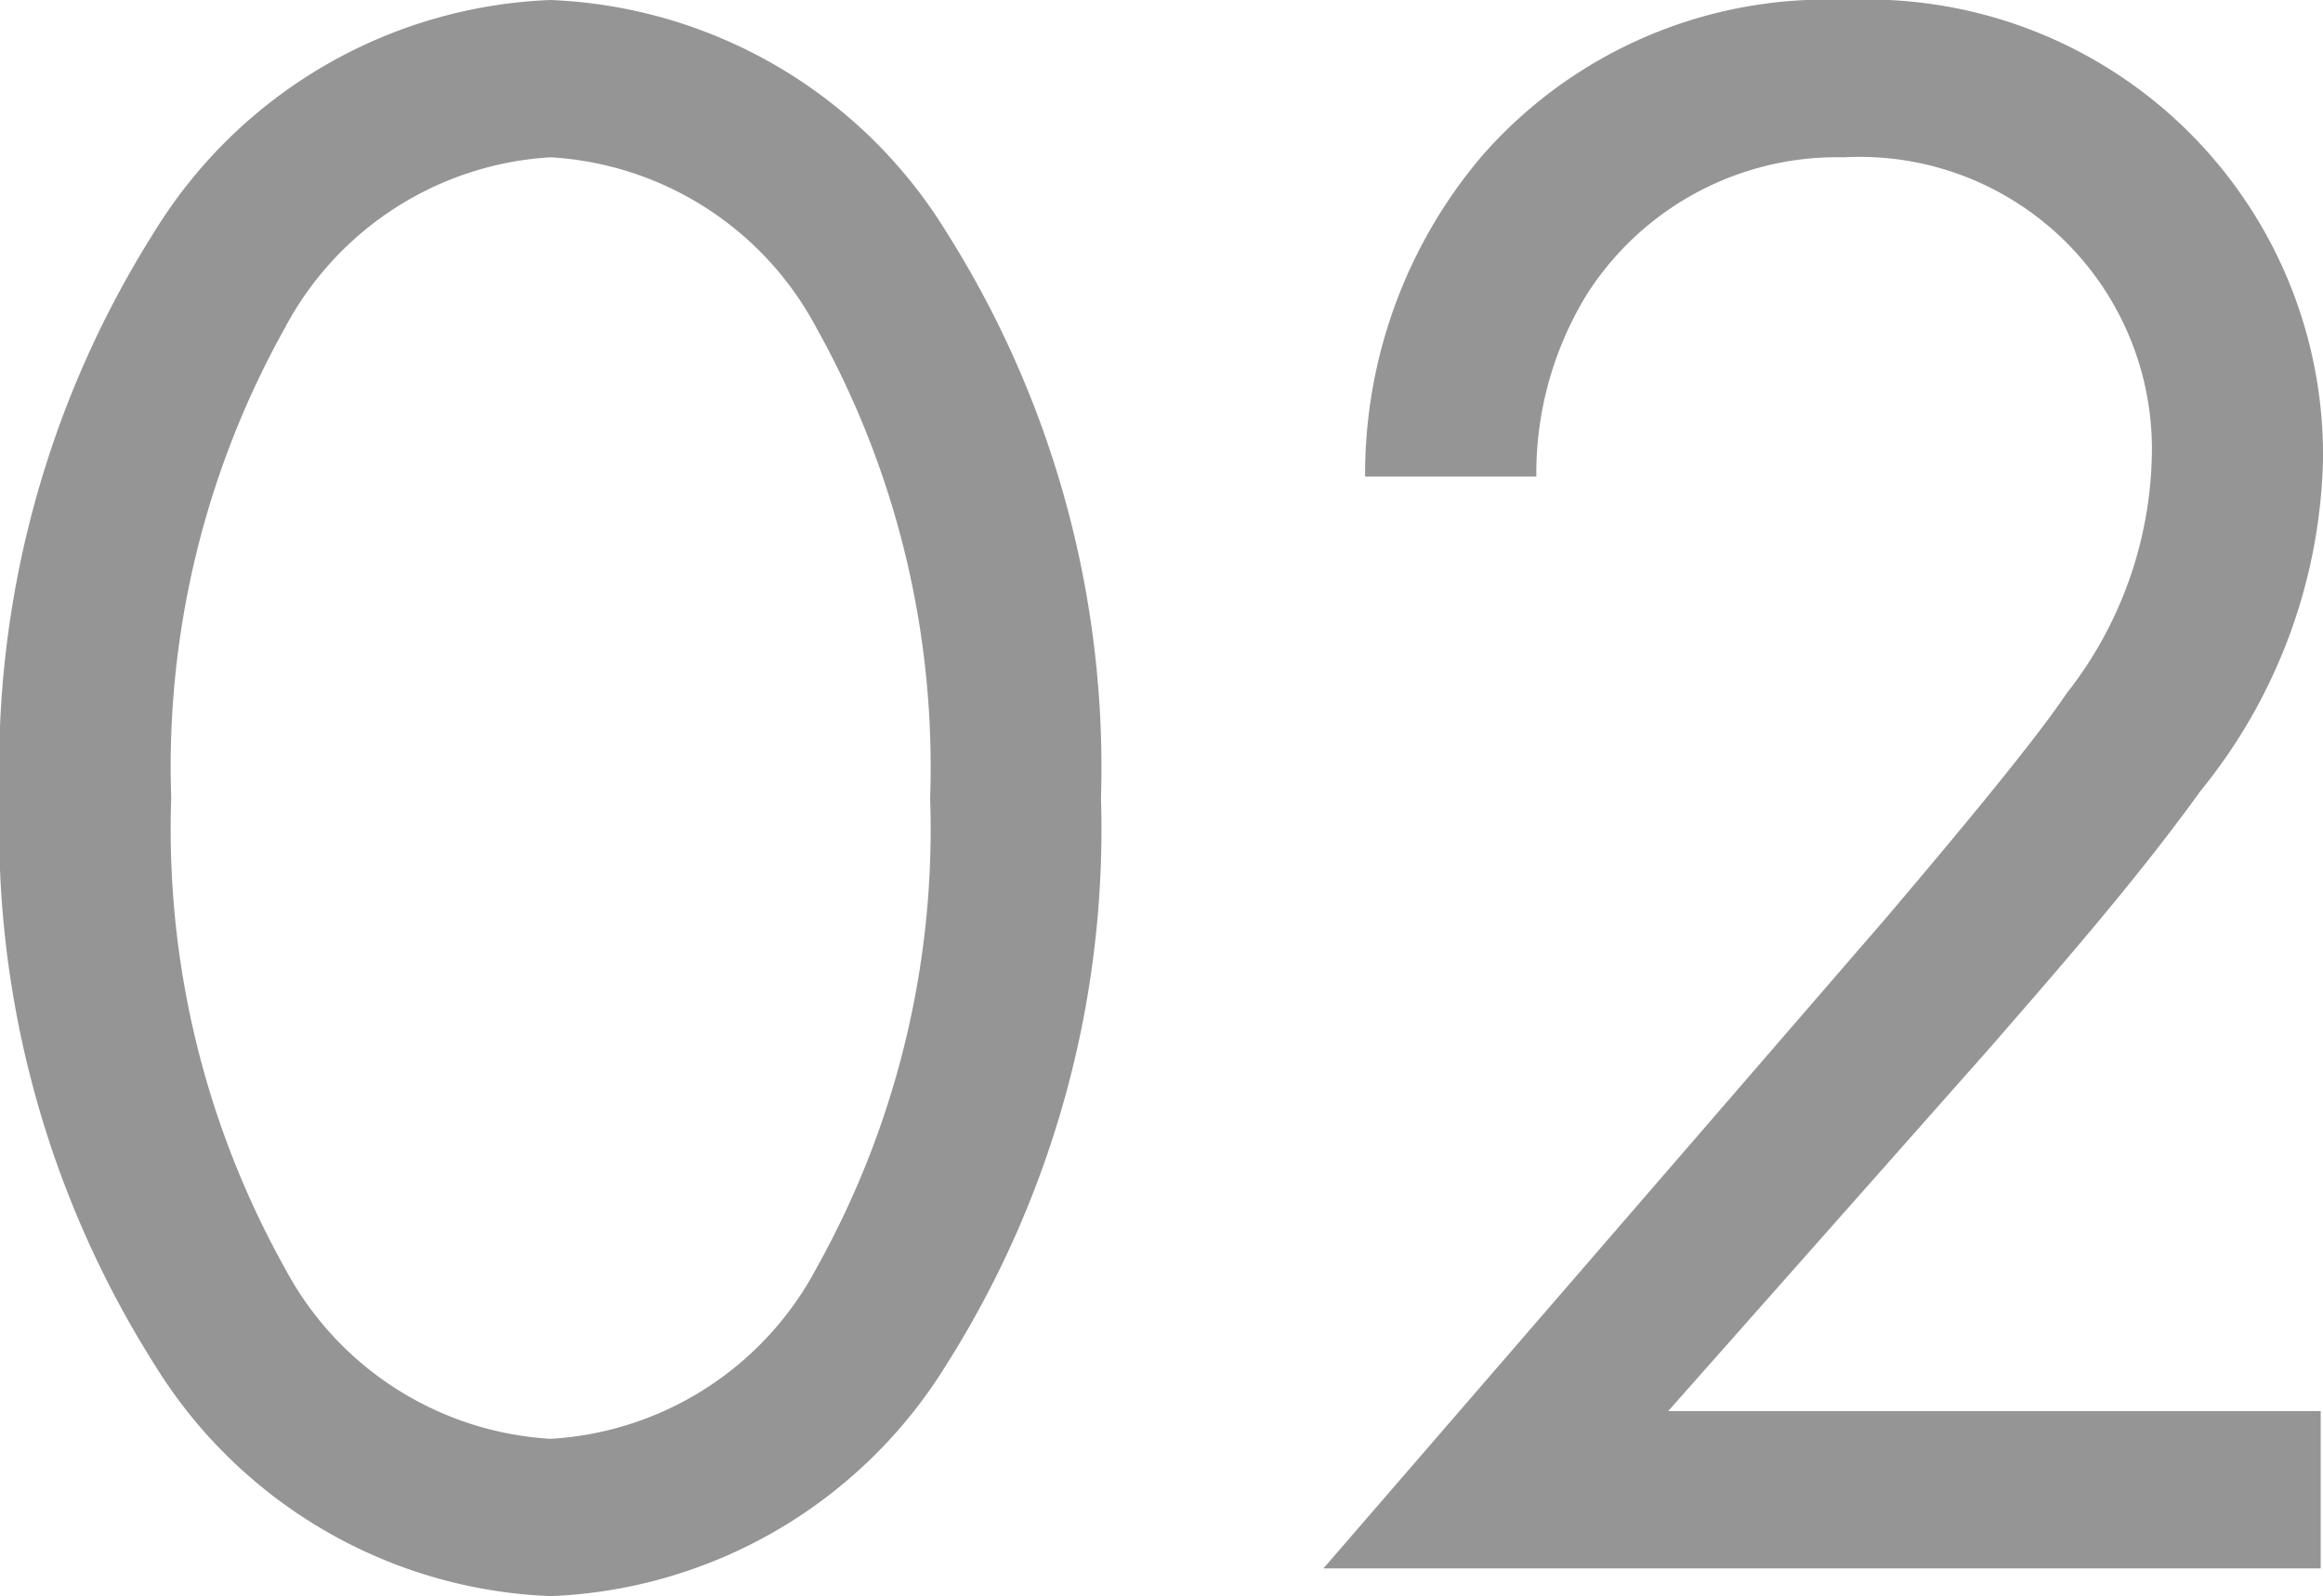
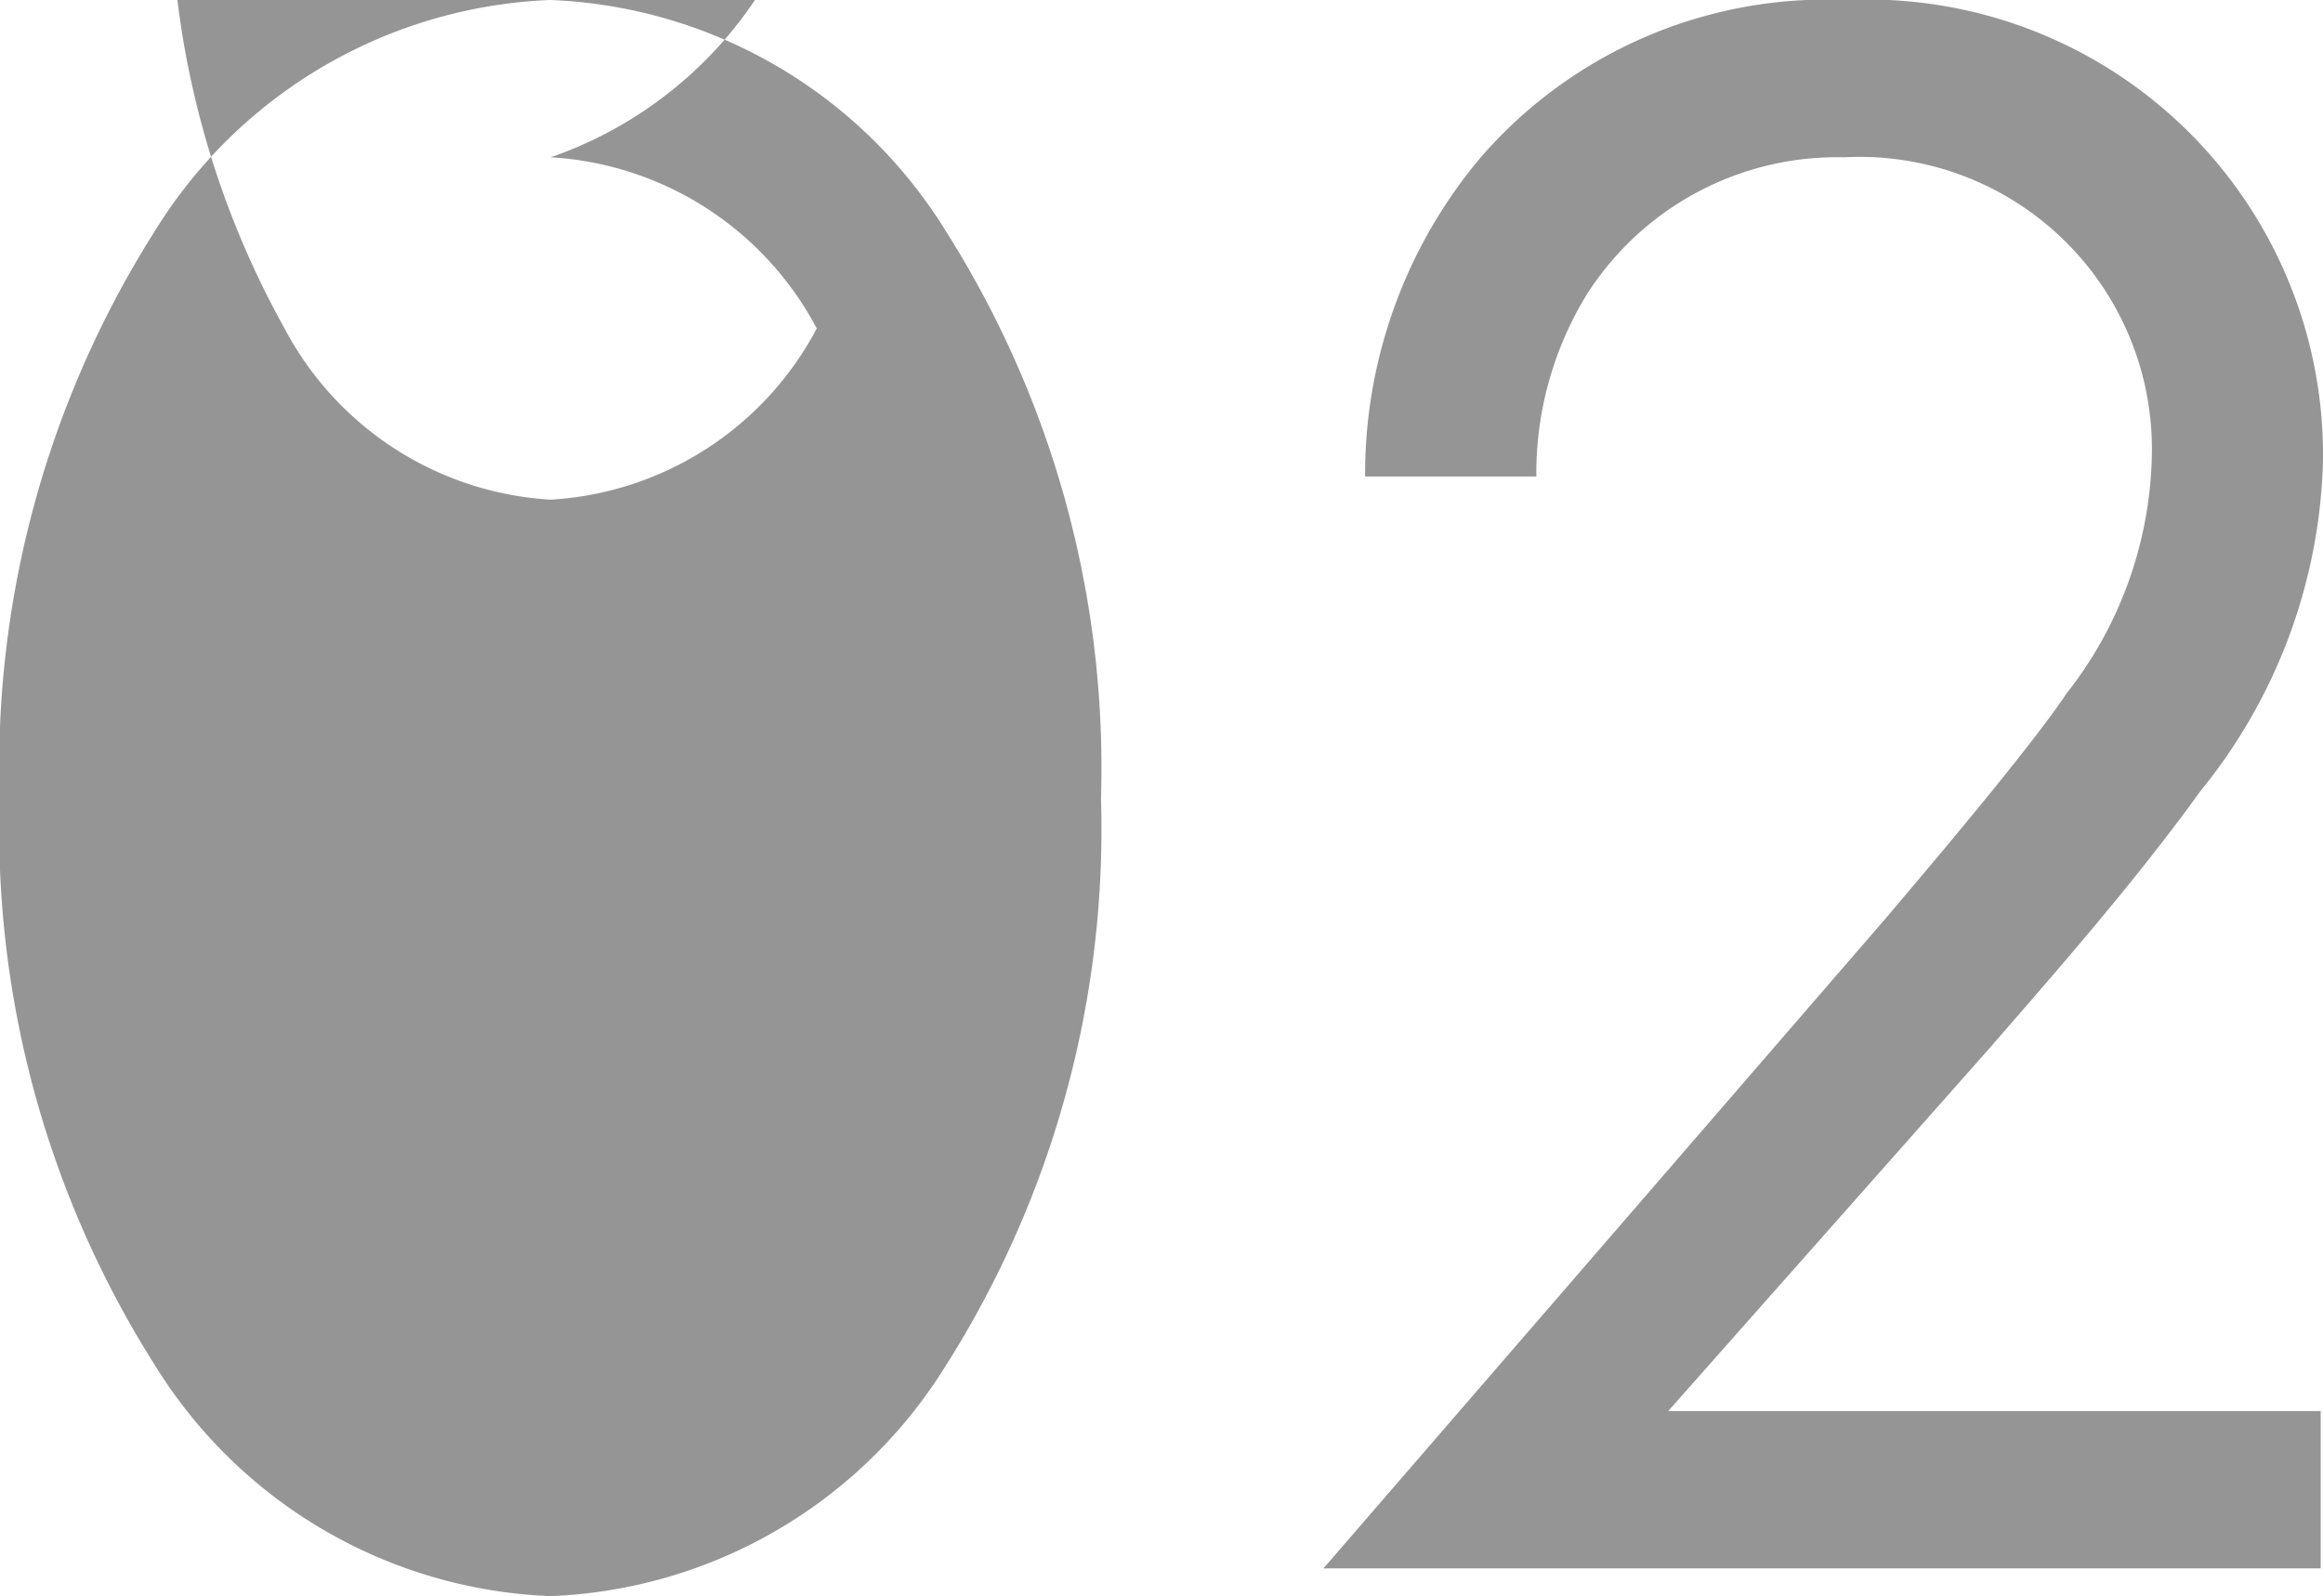
<svg xmlns="http://www.w3.org/2000/svg" width="26.104" height="17.94" viewBox="0 0 26.104 17.94">
-   <path d="M-7.384.312a5.473,5.473,0,0,0,4.446-2.6A11.262,11.262,0,0,0-1.2-8.658a11.262,11.262,0,0,0-1.742-6.37,5.473,5.473,0,0,0-4.446-2.6,5.473,5.473,0,0,0-4.446,2.6,11.262,11.262,0,0,0-1.742,6.37,11.262,11.262,0,0,0,1.742,6.37A5.473,5.473,0,0,0-7.384.312Zm0-16.172a3.62,3.62,0,0,1,2.99,1.924A10.118,10.118,0,0,1-3.12-8.658,10.118,10.118,0,0,1-4.394-3.38a3.62,3.62,0,0,1-2.99,1.924,3.62,3.62,0,0,1-2.99-1.924,10.118,10.118,0,0,1-1.274-5.278,10.118,10.118,0,0,1,1.274-5.278A3.62,3.62,0,0,1-7.384-15.86ZM12.506,0V-1.768H5.174L8.788-5.85c.7-.806,1.638-1.872,2.366-2.886a6.121,6.121,0,0,0,1.378-3.718,5.119,5.119,0,0,0-5.356-5.174A5.14,5.14,0,0,0,3.068-15.86a5.525,5.525,0,0,0-1.3,3.588H3.692a3.848,3.848,0,0,1,.572-2.054A3.335,3.335,0,0,1,7.15-15.86a3.284,3.284,0,0,1,3.458,3.38,4.467,4.467,0,0,1-.962,2.652c-.416.624-1.586,2-2.028,2.522L1.3,0Z" transform="translate(13.572 17.628)" fill="#969595" />
+   <path d="M-7.384.312a5.473,5.473,0,0,0,4.446-2.6A11.262,11.262,0,0,0-1.2-8.658a11.262,11.262,0,0,0-1.742-6.37,5.473,5.473,0,0,0-4.446-2.6,5.473,5.473,0,0,0-4.446,2.6,11.262,11.262,0,0,0-1.742,6.37,11.262,11.262,0,0,0,1.742,6.37A5.473,5.473,0,0,0-7.384.312Zm0-16.172a3.62,3.62,0,0,1,2.99,1.924a3.62,3.62,0,0,1-2.99,1.924,3.62,3.62,0,0,1-2.99-1.924,10.118,10.118,0,0,1-1.274-5.278,10.118,10.118,0,0,1,1.274-5.278A3.62,3.62,0,0,1-7.384-15.86ZM12.506,0V-1.768H5.174L8.788-5.85c.7-.806,1.638-1.872,2.366-2.886a6.121,6.121,0,0,0,1.378-3.718,5.119,5.119,0,0,0-5.356-5.174A5.14,5.14,0,0,0,3.068-15.86a5.525,5.525,0,0,0-1.3,3.588H3.692a3.848,3.848,0,0,1,.572-2.054A3.335,3.335,0,0,1,7.15-15.86a3.284,3.284,0,0,1,3.458,3.38,4.467,4.467,0,0,1-.962,2.652c-.416.624-1.586,2-2.028,2.522L1.3,0Z" transform="translate(13.572 17.628)" fill="#969595" />
</svg>